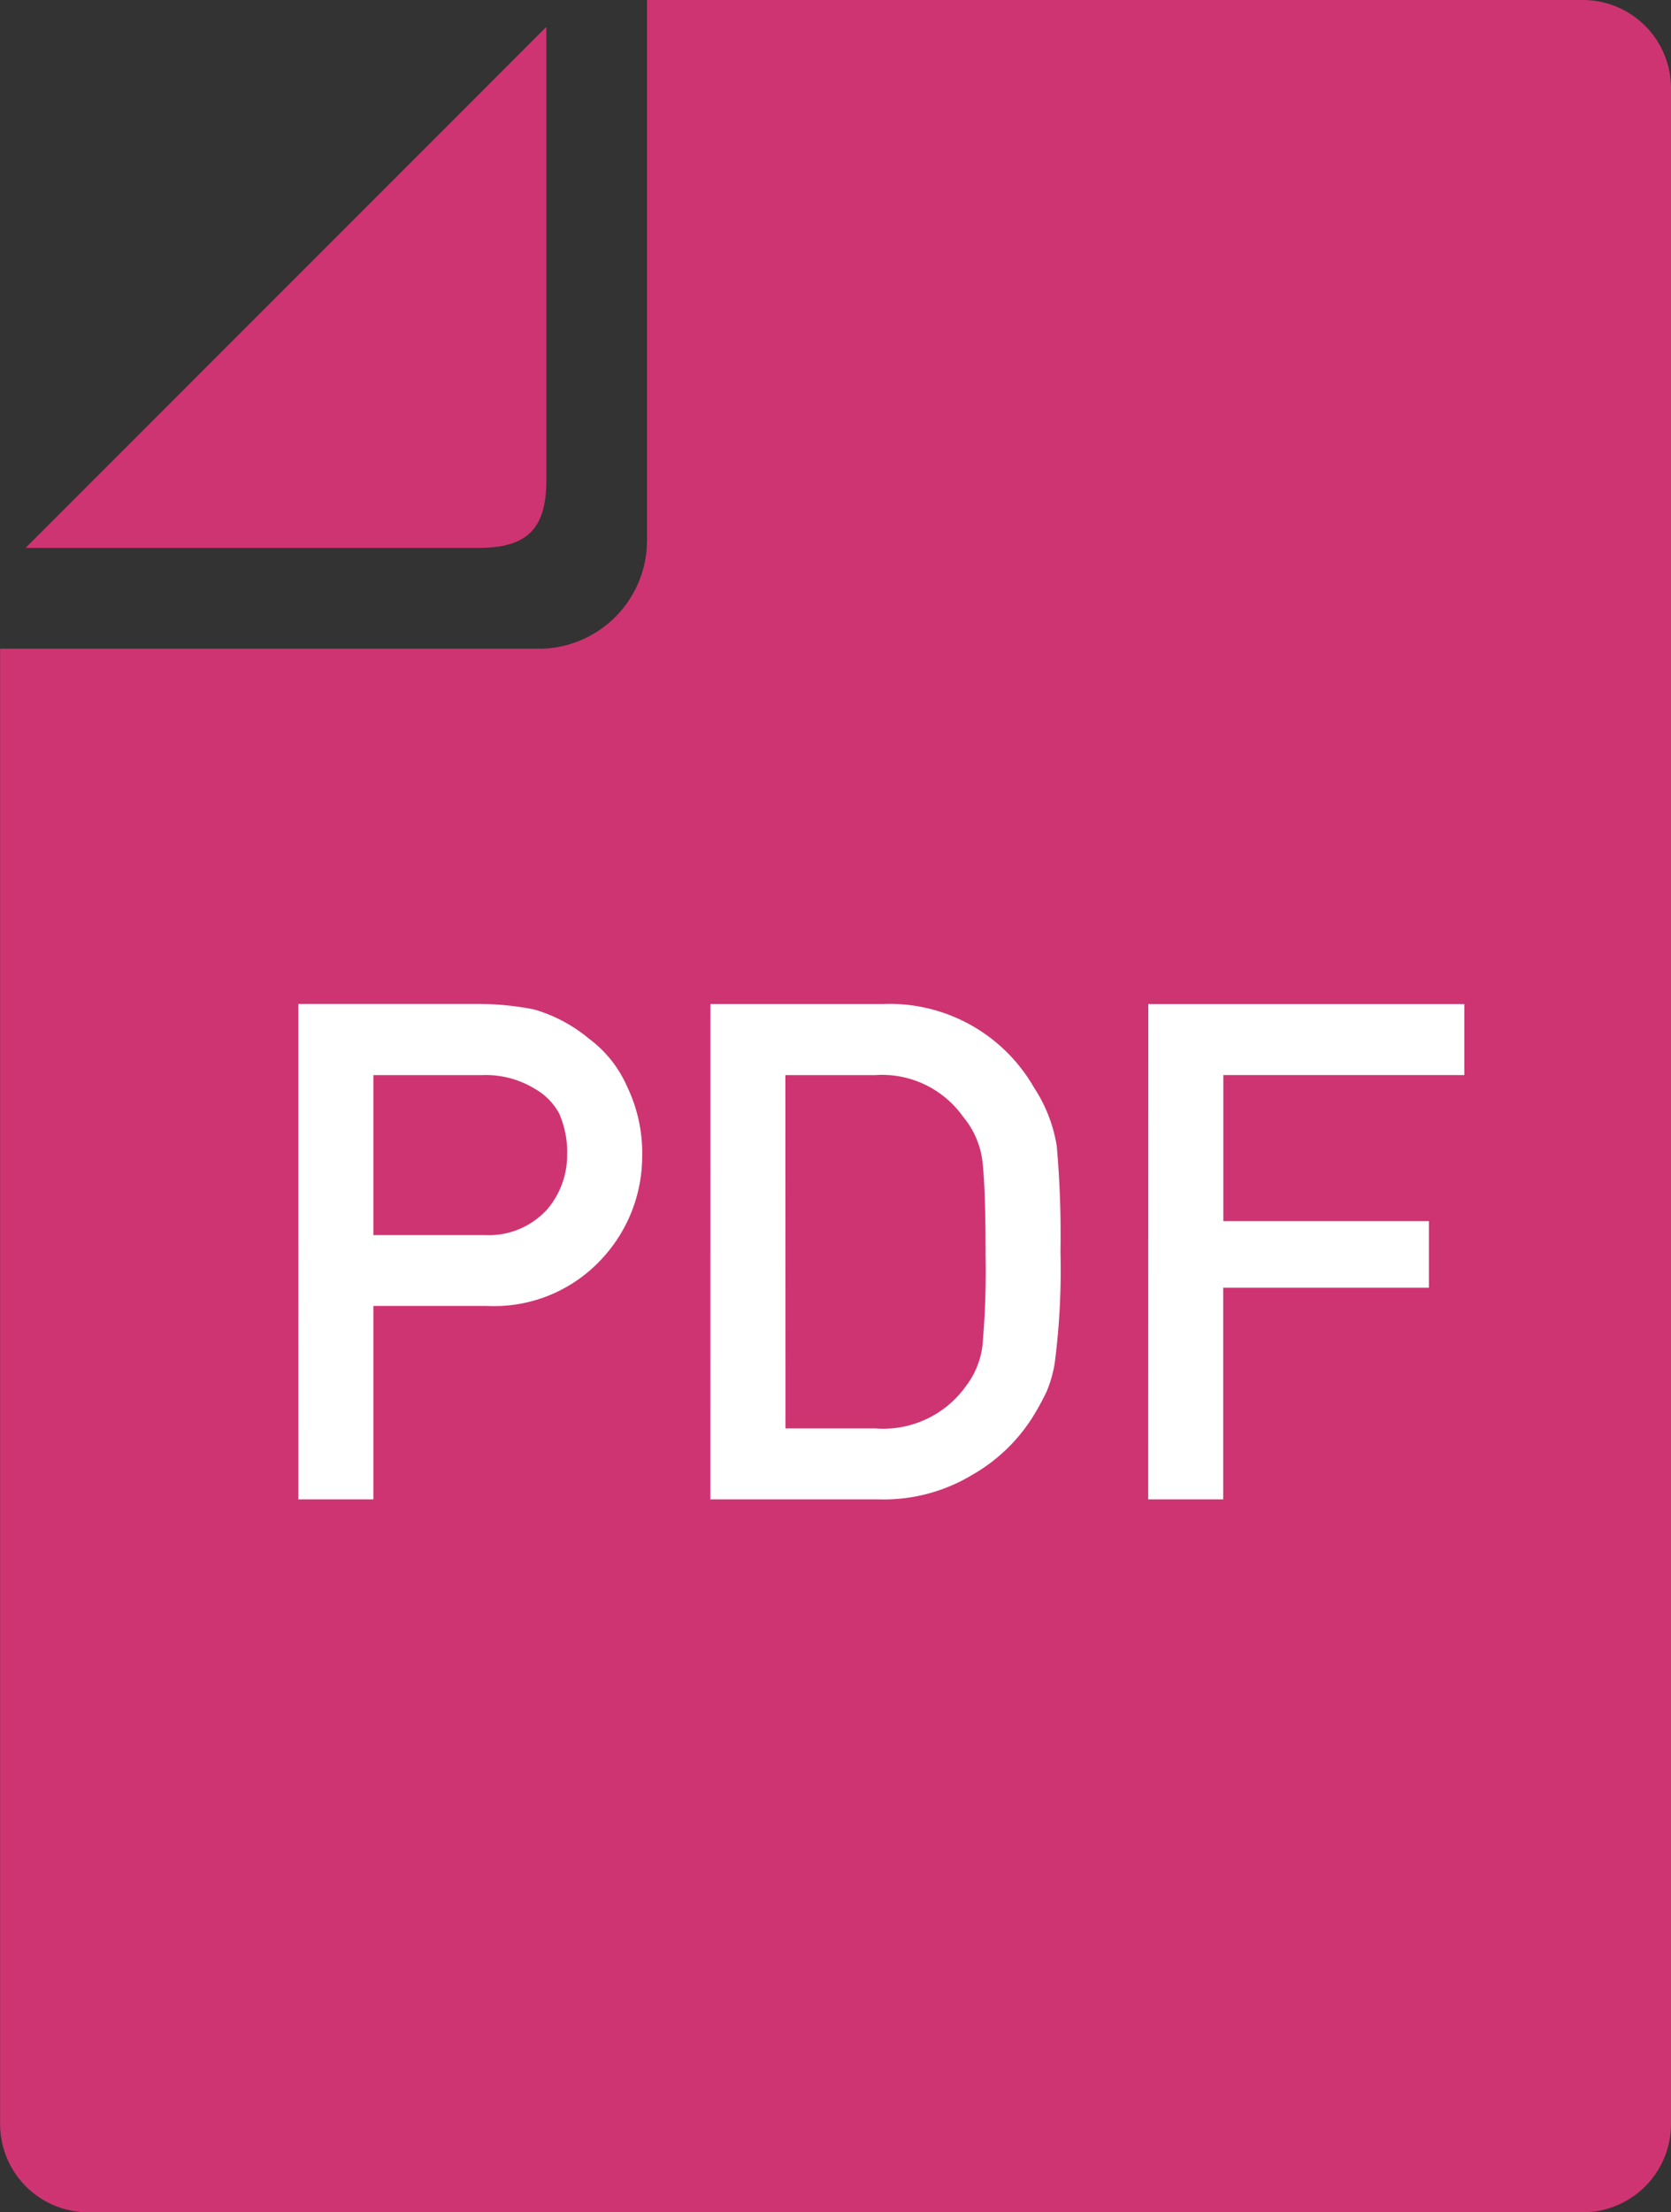
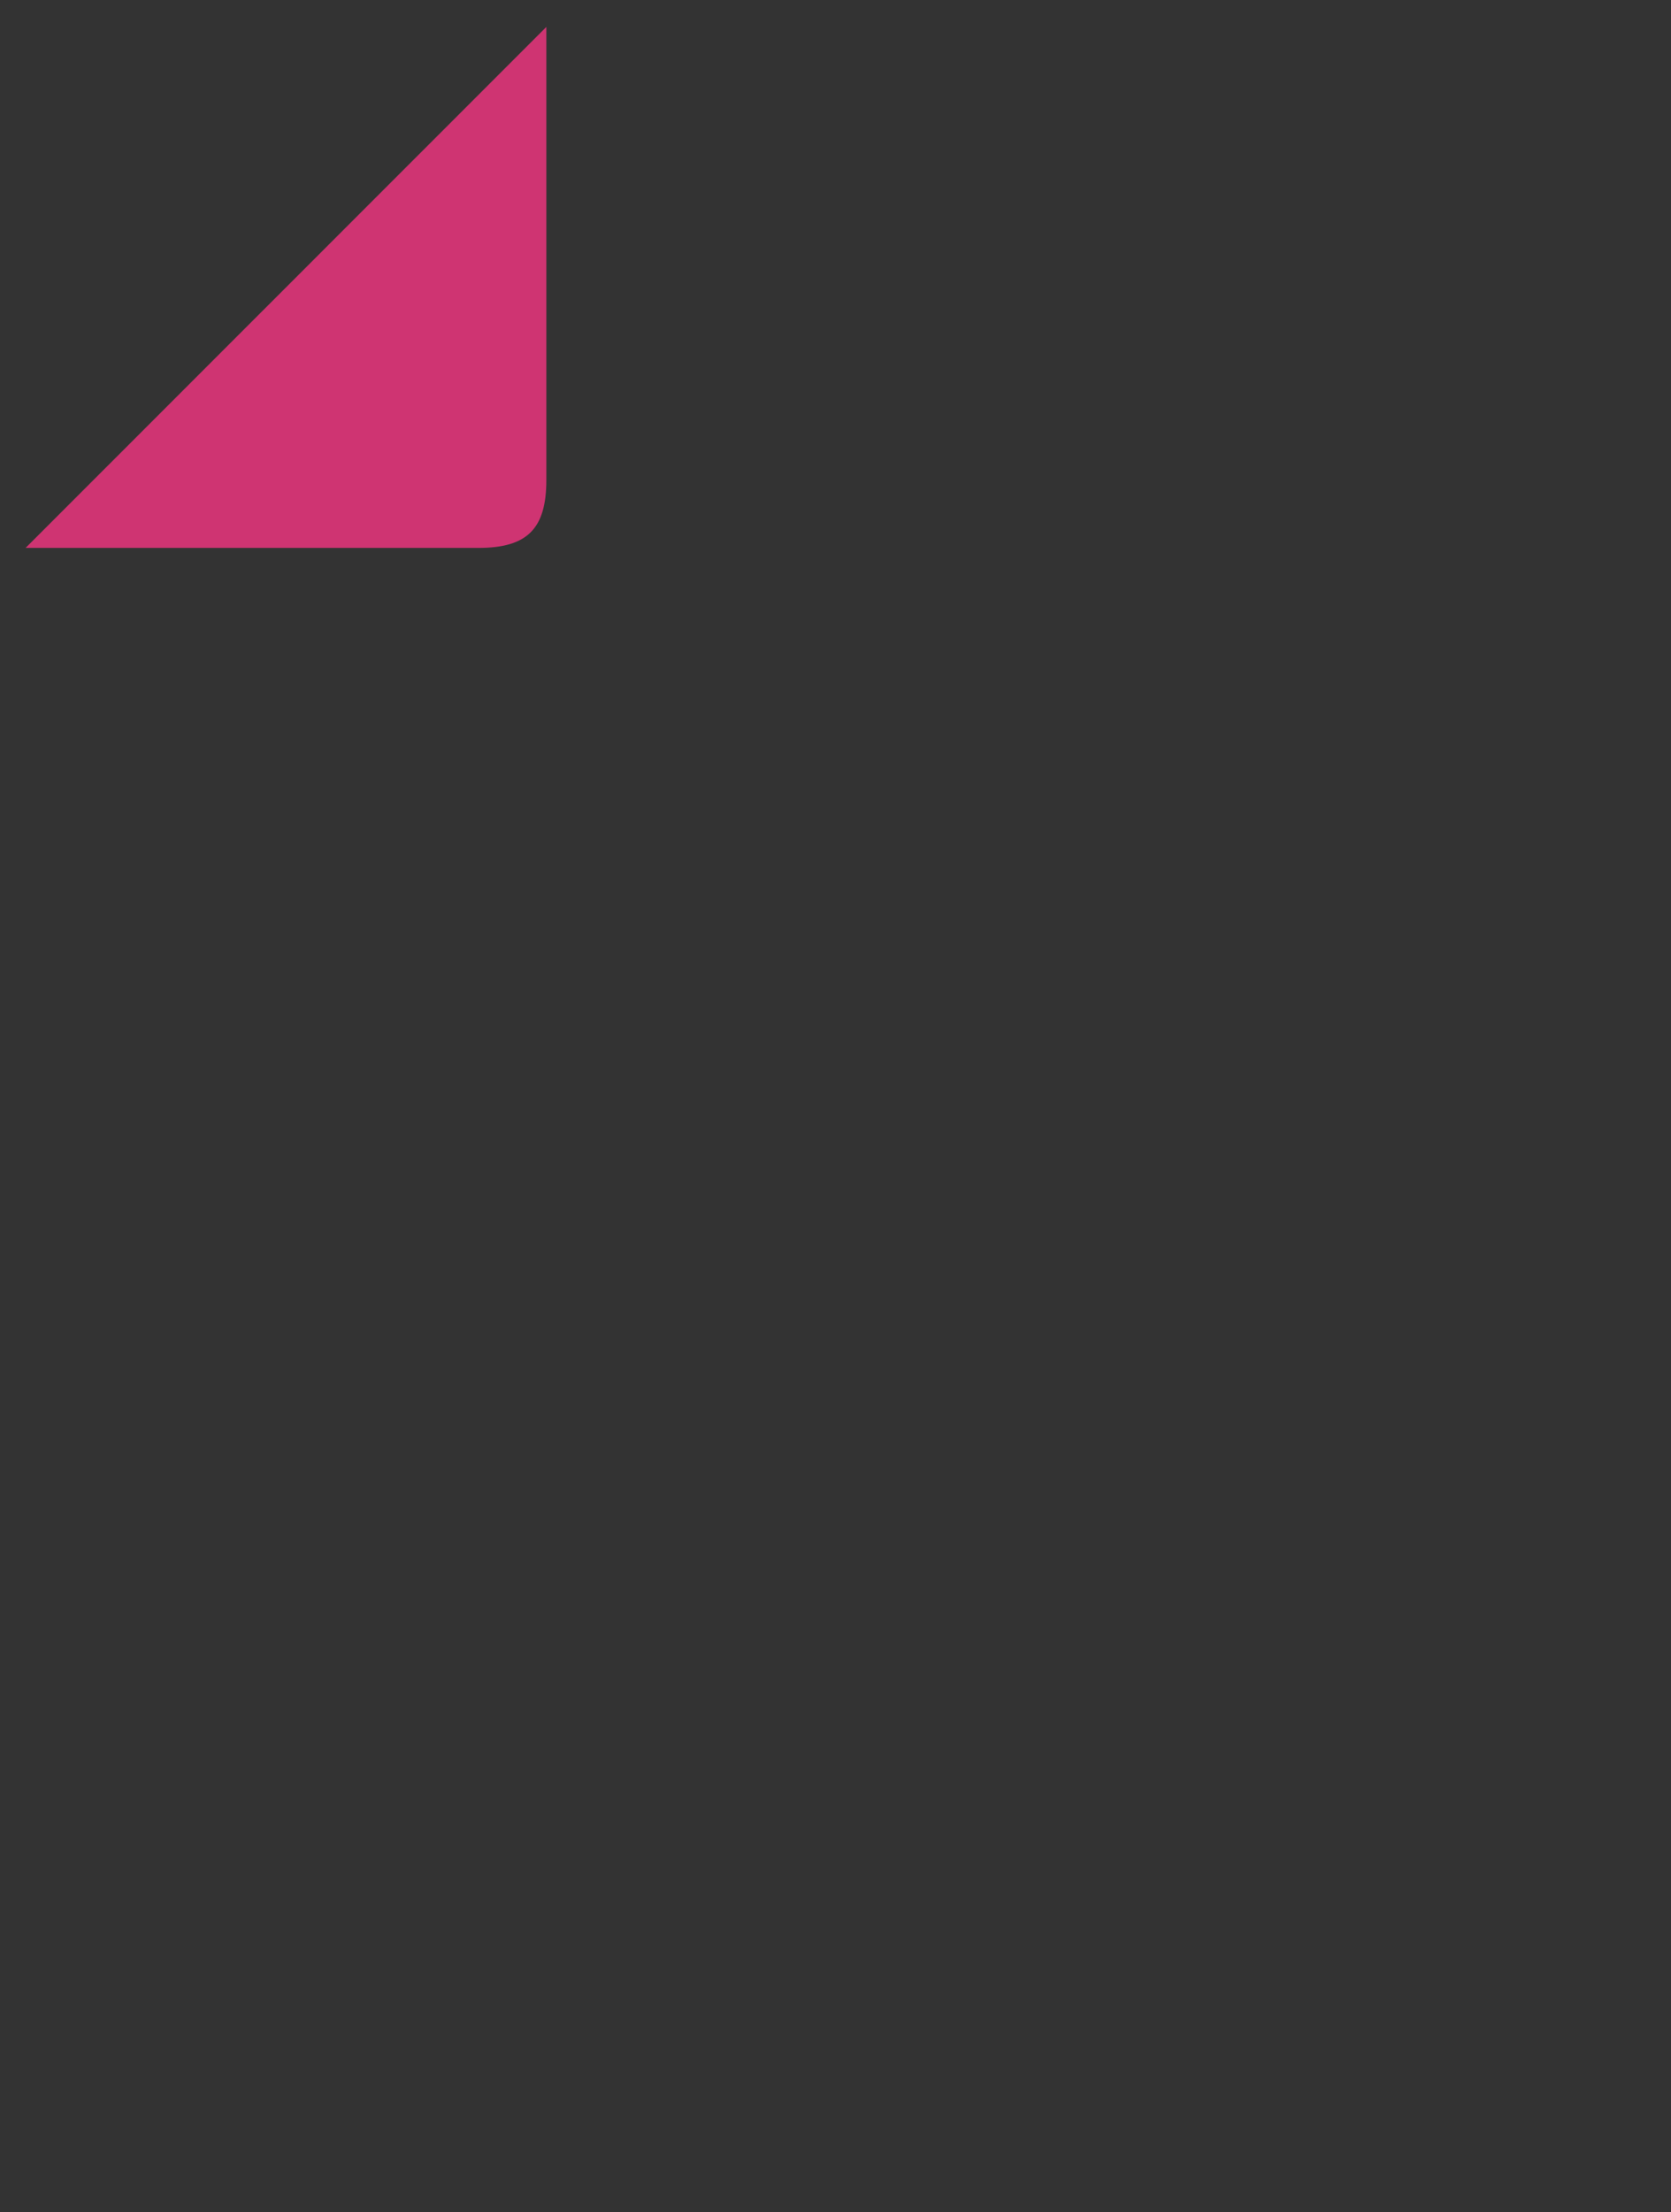
<svg xmlns="http://www.w3.org/2000/svg" id="icon01" width="32.854" height="43.465" viewBox="0 0 32.854 43.465">
  <rect x="0" y="0" width="32.854" height="43.465" fill="#333333" stroke="none" />
  <g id="グループ_5" data-name="グループ 5" transform="translate(0 0)">
    <path id="パス_2" data-name="パス 2" d="M78.639,15.082v-8.9L68.4,16.418h8.9C78.264,16.418,78.639,16.044,78.639,15.082Z" transform="translate(-67.897 -5.653)" fill="#cf3472" />
-     <path id="パス_6" data-name="パス 6" d="M93.619,0h-18.4V10.62a2.129,2.129,0,0,1-2.124,2.126H62.5V41.731a1.735,1.735,0,0,0,1.733,1.734H93.619a1.735,1.735,0,0,0,1.733-1.734v-40A1.735,1.735,0,0,0,93.619,0Z" transform="translate(-62.498)" fill="#cf3472" />
  </g>
-   <path id="パス_8" data-name="パス 8" d="M13.581-113.223H15.71a1.851,1.851,0,0,1,1.054.274,1.226,1.226,0,0,1,.467.474,1.888,1.888,0,0,1,.16.821A1.644,1.644,0,0,1,17-110.587a1.555,1.555,0,0,1-1.235.507H13.581Zm-1.475,8.335h1.475v-3.8h2.242a2.877,2.877,0,0,0,2.282-.961,2.954,2.954,0,0,0,.761-1.969,3.013,3.013,0,0,0-.3-1.388,2.339,2.339,0,0,0-.747-.934,2.98,2.98,0,0,0-1.081-.574,5.636,5.636,0,0,0-1.108-.107H12.106Zm8.1,0h3.3a3.372,3.372,0,0,0,1.849-.481,3.387,3.387,0,0,0,1.188-1.135,5.184,5.184,0,0,0,.274-.5,2.443,2.443,0,0,0,.16-.561,14.137,14.137,0,0,0,.113-2.189,19.789,19.789,0,0,0-.073-2.076,2.929,2.929,0,0,0-.447-1.148,3.27,3.27,0,0,0-2.963-1.642h-3.4Zm1.475-8.335h1.762a1.954,1.954,0,0,1,1.735.821,1.673,1.673,0,0,1,.38.888q.06.547.06,1.815a16.967,16.967,0,0,1-.06,1.775,1.617,1.617,0,0,1-.314.794,2,2,0,0,1-1.8.848H21.683Zm7.134,8.335h1.475v-4.158h4.044v-1.308H30.292v-2.87h4.738v-1.395H28.817Z" transform="translate(-6.24 134.346)" fill="#fff" />
</svg>